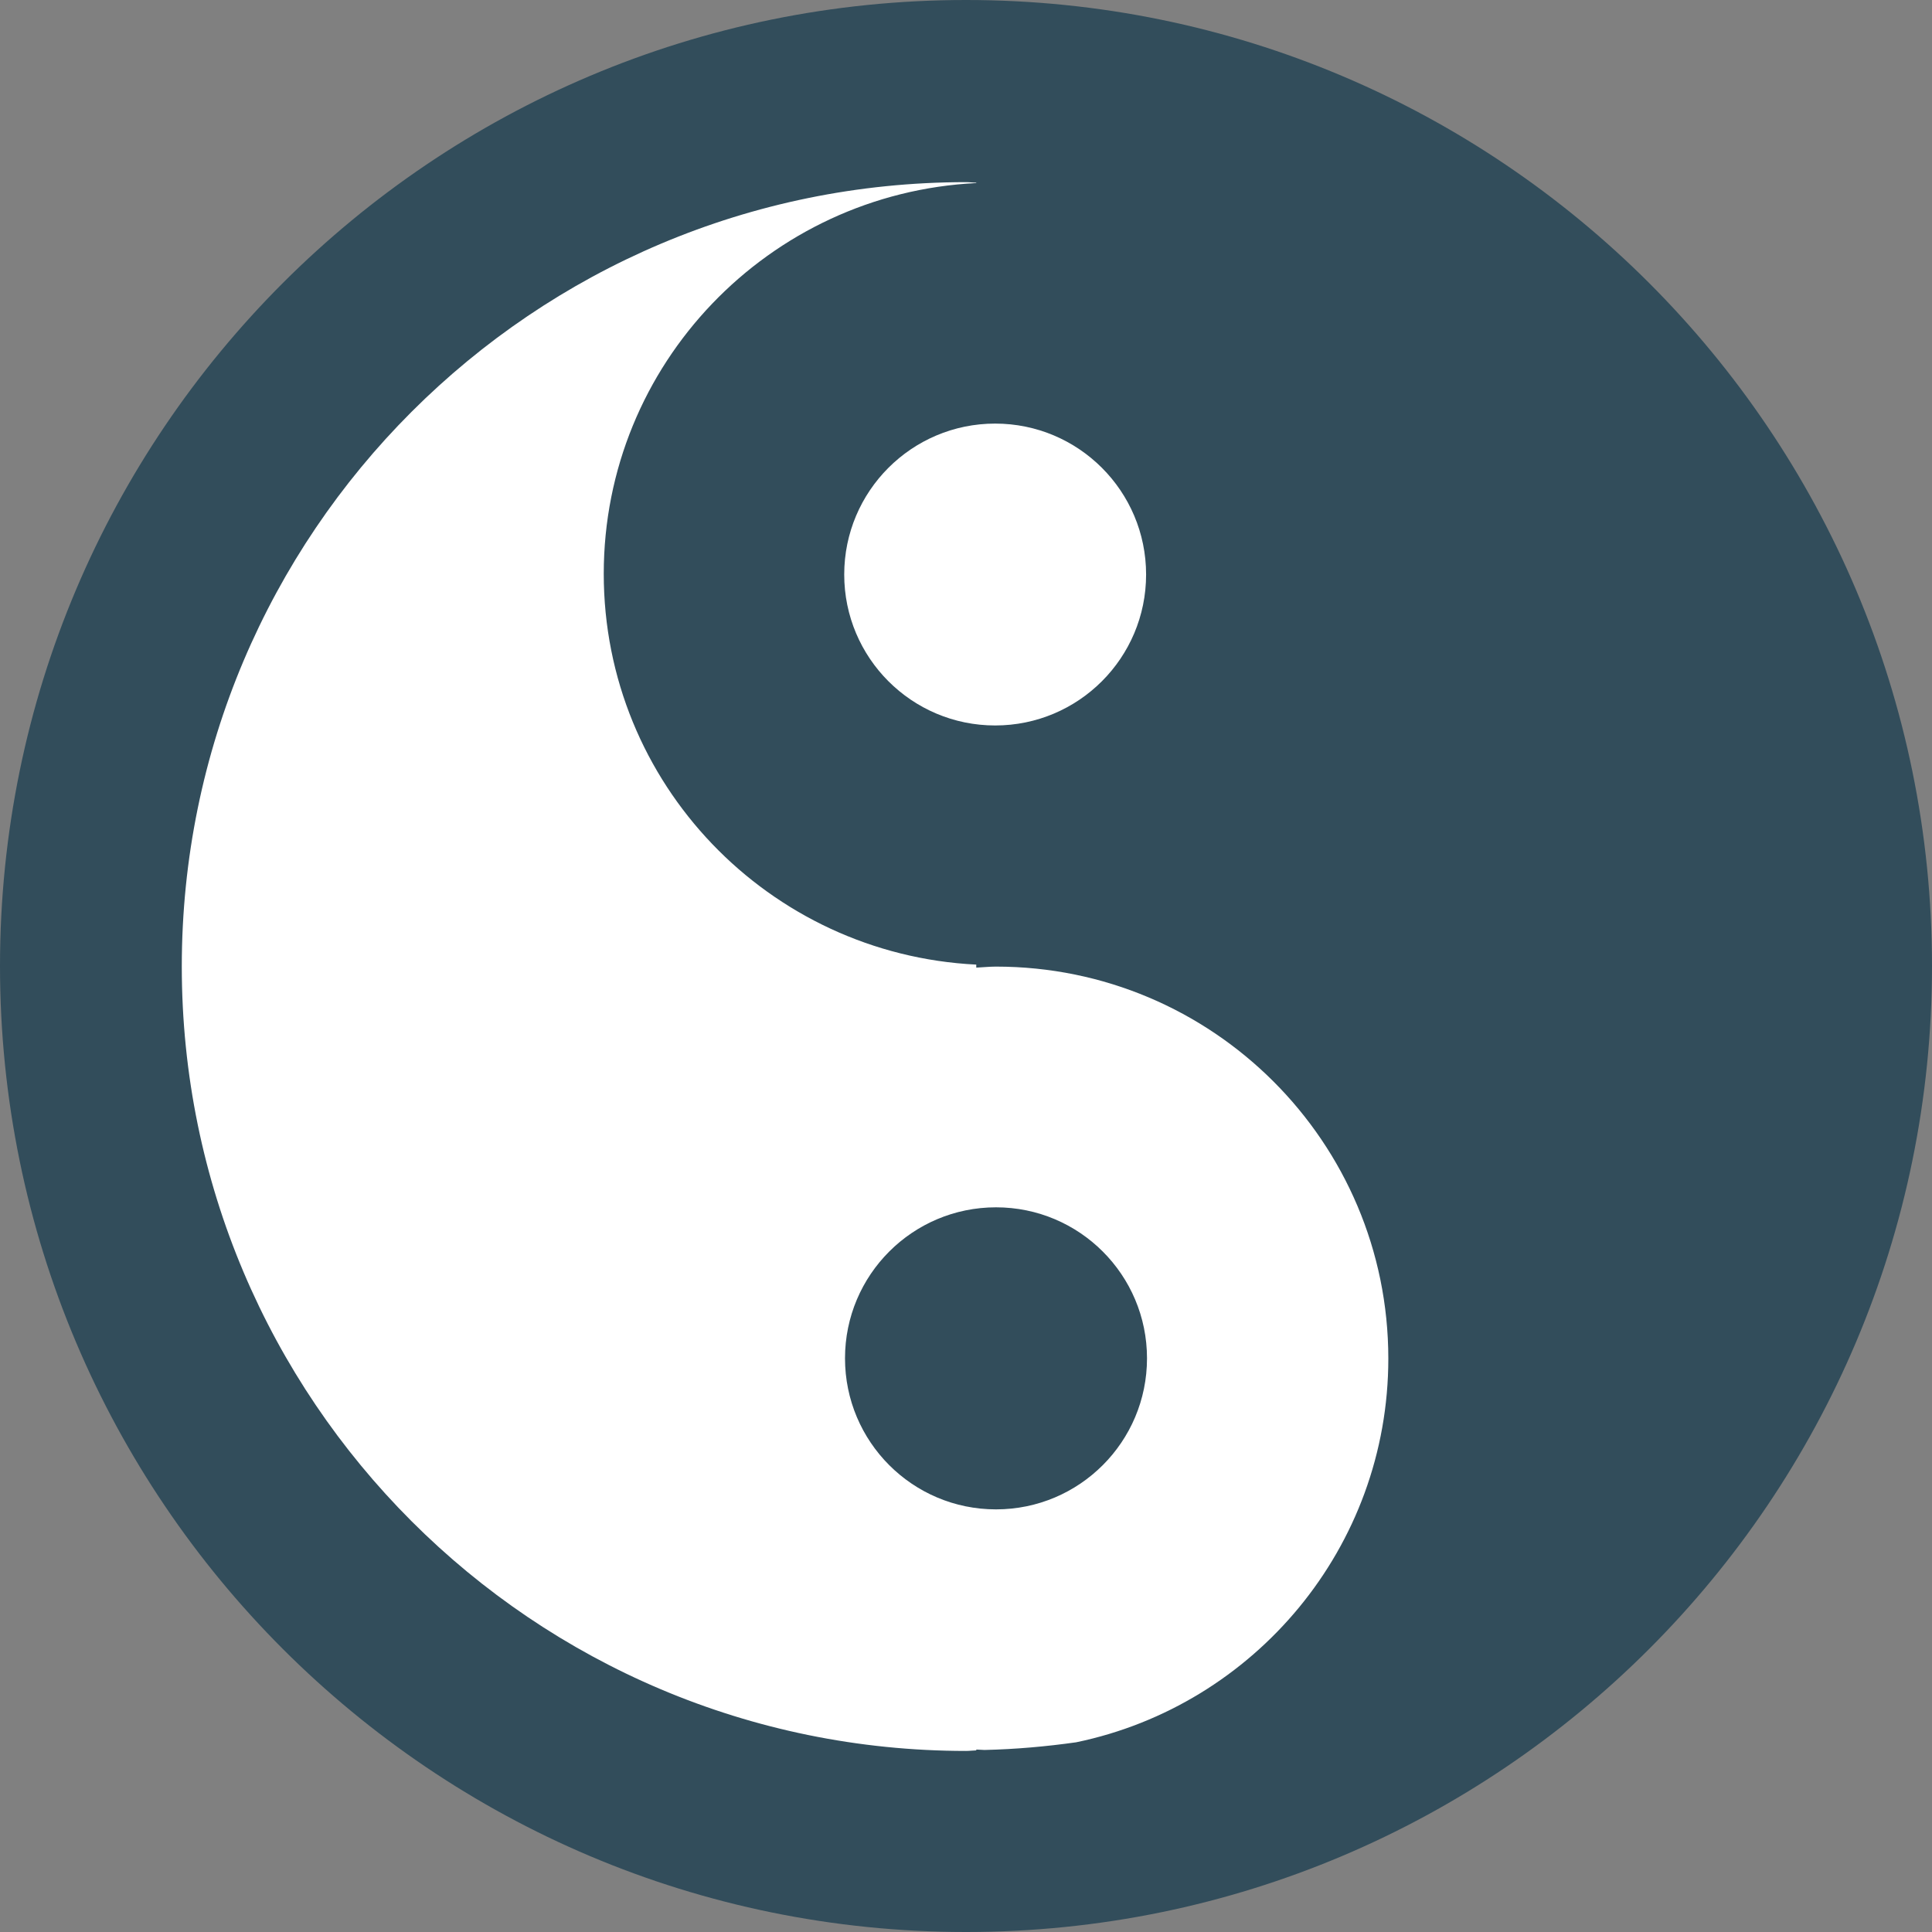
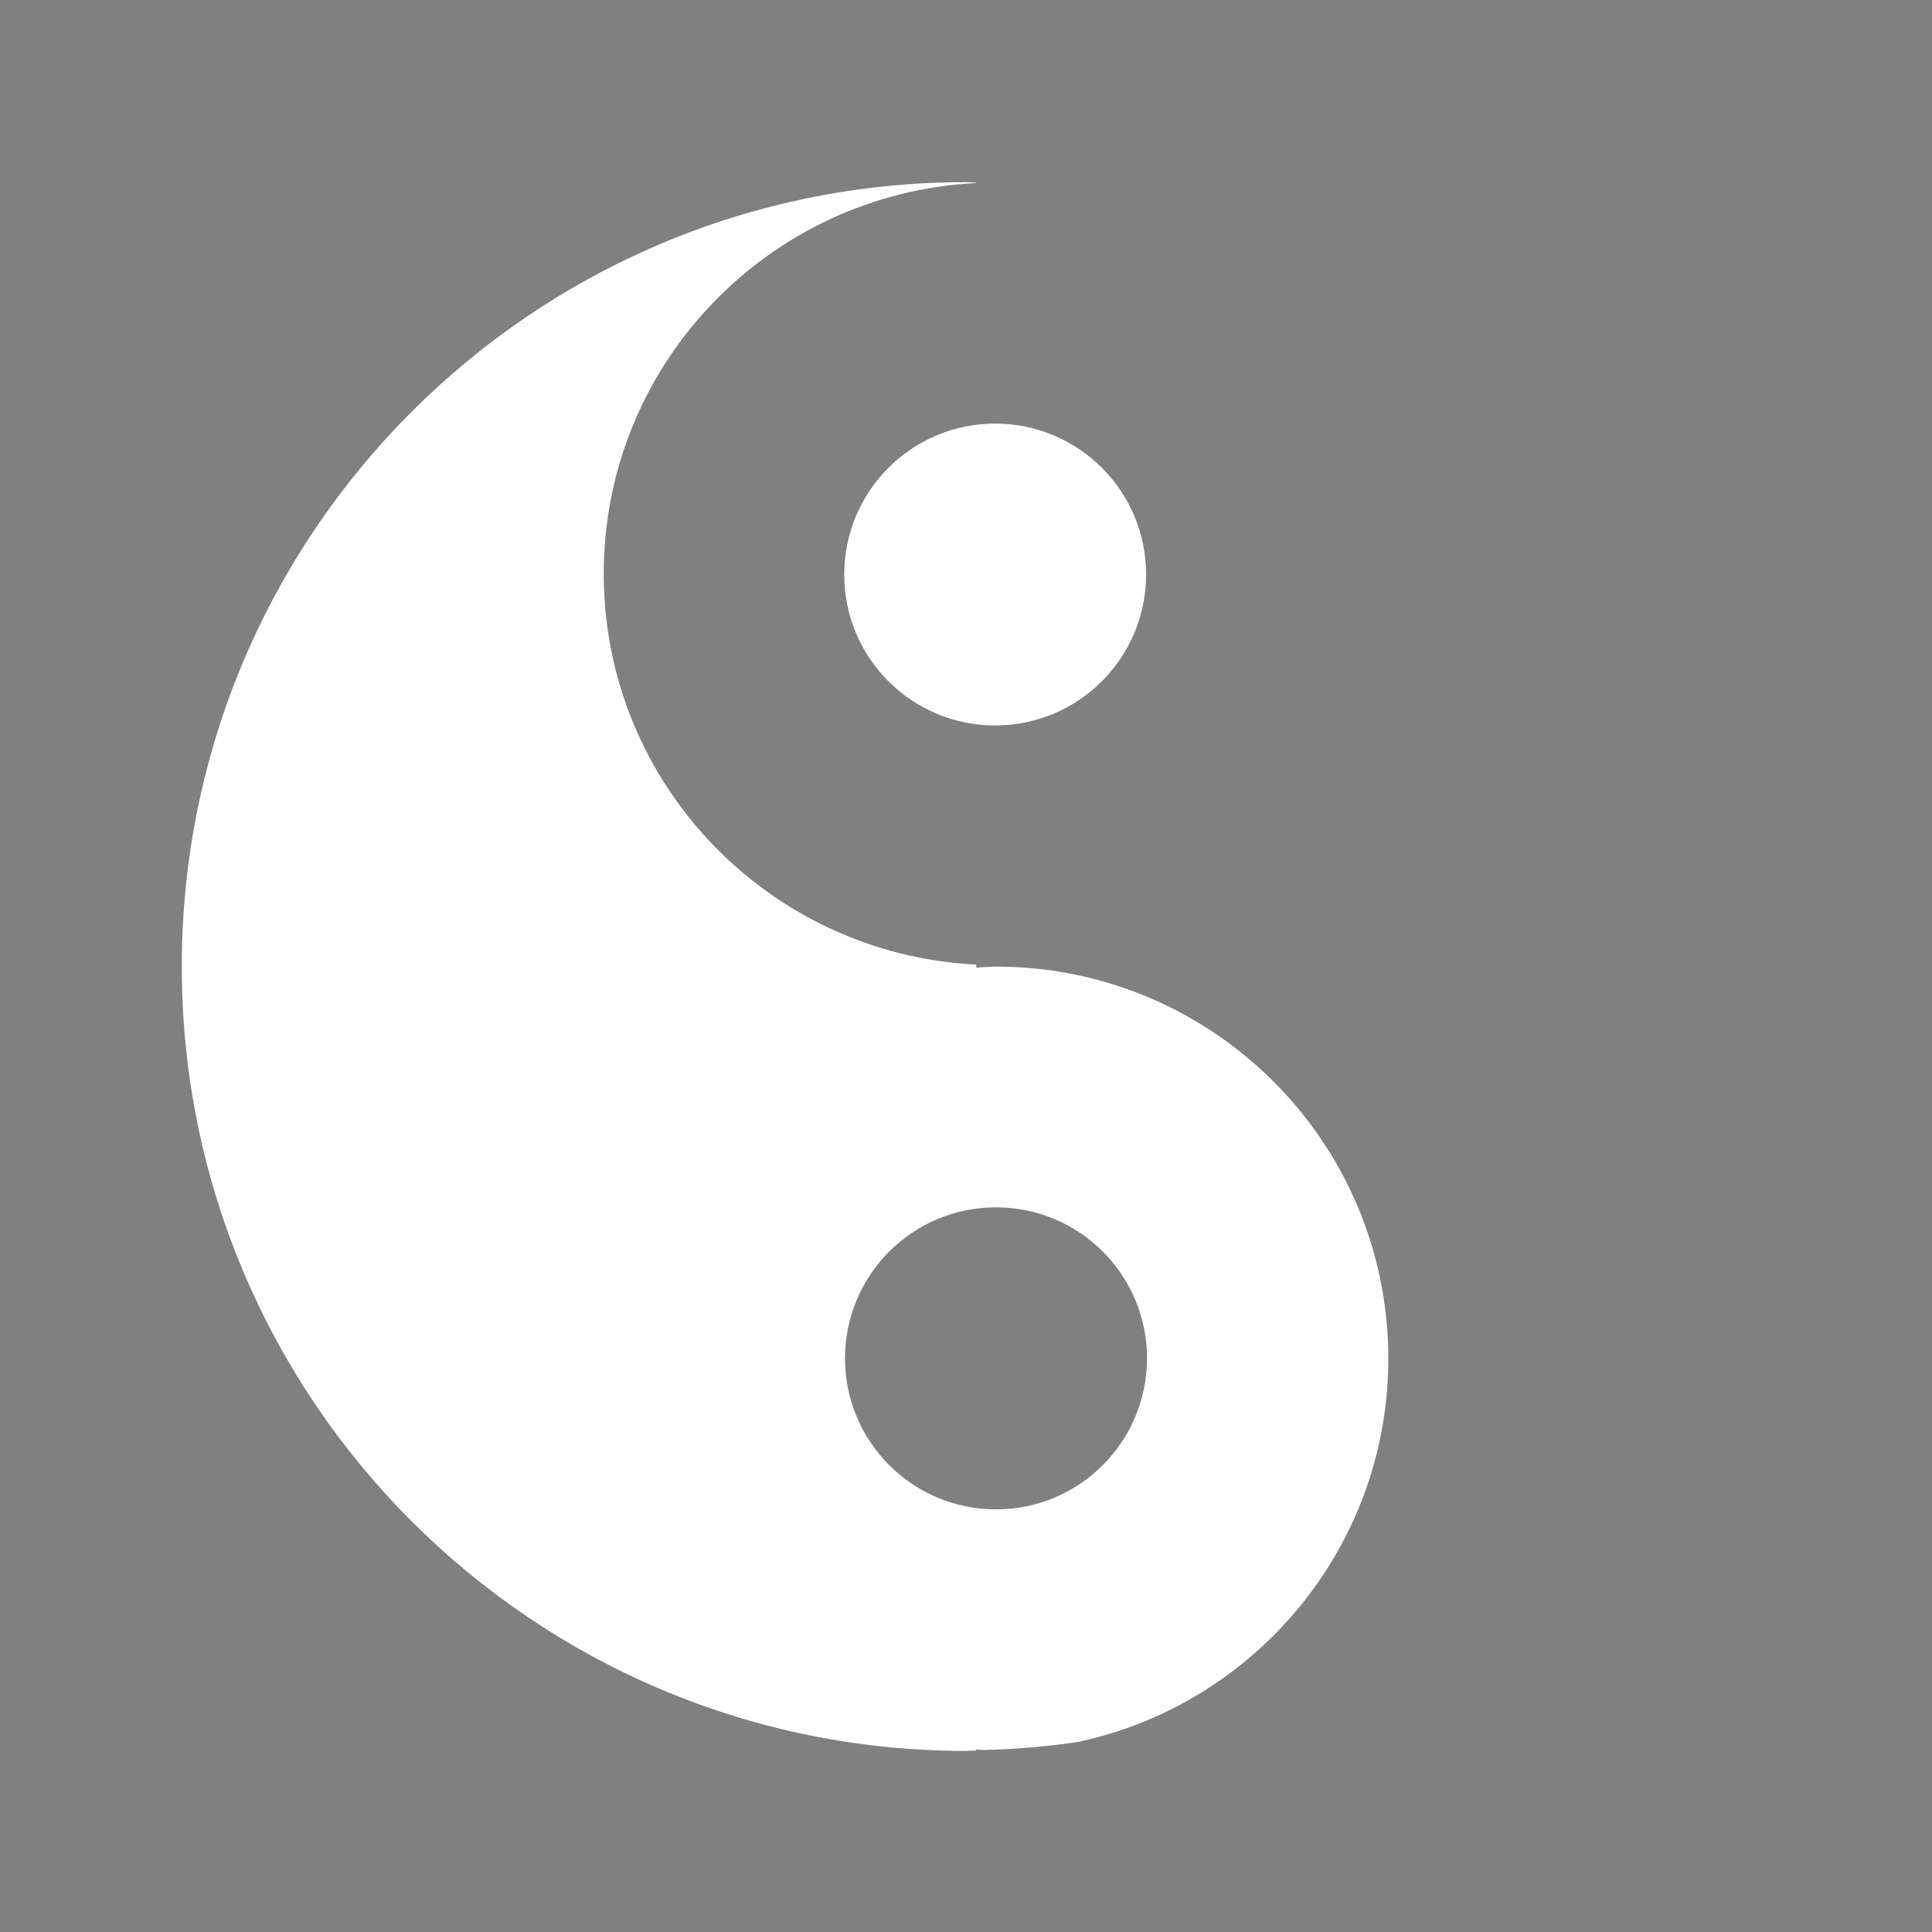
<svg xmlns="http://www.w3.org/2000/svg" version="1.1" id="Слой_1" x="0px" y="0px" width="32px" height="32px" viewBox="0 0 32 32" enable-background="new 0 0 32 32" xml:space="preserve">
  <rect x="0" y="0" width="32" height="32" fill="#808080" stroke="none" />
-   <path fill="#324D5B" d="M16,32C7.163,32,0,24.836,0,16C0,7.163,7.163,0,16,0c8.836,0,16,7.163,16,16C32,24.836,24.836,32,16,32z" />
  <g>
    <circle fill="#FFFFFF" cx="16.483" cy="9.516" r="2.5" />
    <path fill="#FFFFFF" d="M16.496,16.01c-0.11,0-0.217,0.012-0.326,0.017v-0.05C12.734,15.806,10,12.978,10,9.504   s2.734-6.301,6.17-6.472V3.025c-0.057,0-0.111-0.008-0.168-0.008c-7.175,0-12.991,5.816-12.991,12.991s5.816,12.993,12.991,12.993   c0.057,0,0.111-0.008,0.168-0.009v-0.014c0.046,0.003,0.092,0.004,0.138,0.007c0.514-0.012,1.019-0.057,1.516-0.127   c2.952-0.612,5.171-3.227,5.171-6.357C22.994,18.916,20.085,16.01,16.496,16.01z M16.497,25c-1.382,0-2.501-1.12-2.501-2.502   c0-1.381,1.119-2.501,2.501-2.501s2.501,1.12,2.501,2.501C18.998,23.88,17.879,25,16.497,25z" />
  </g>
</svg>